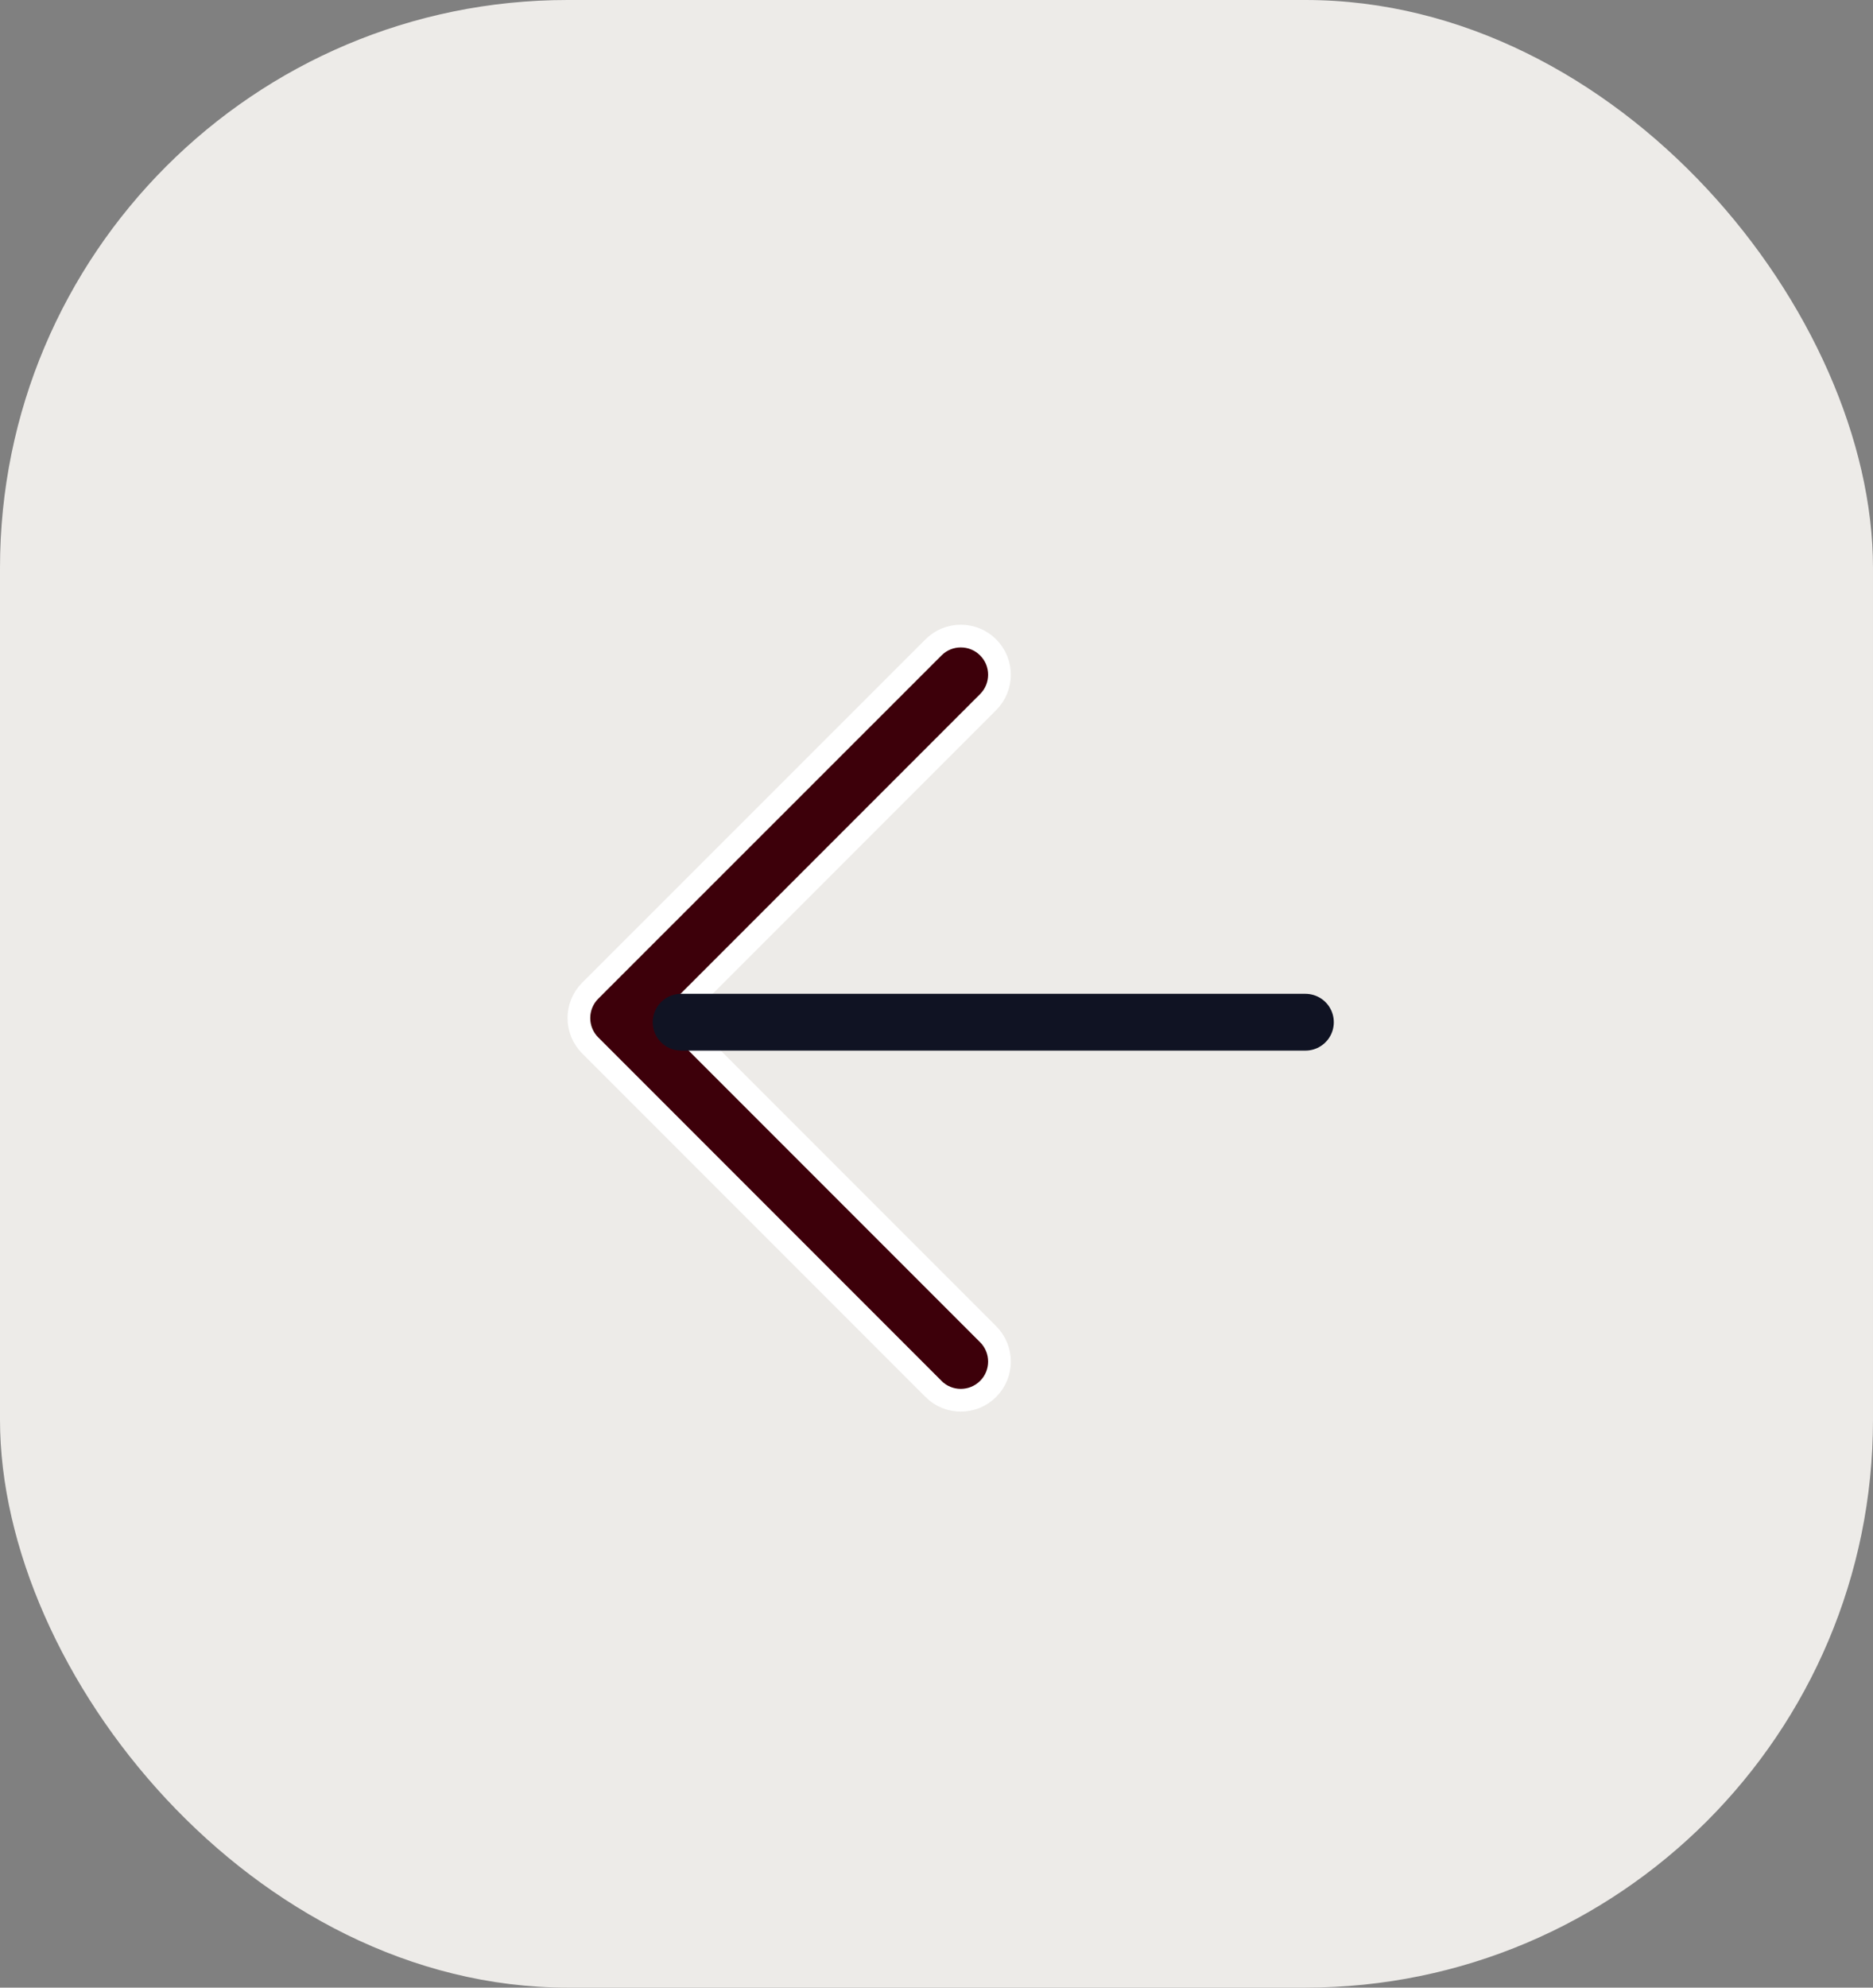
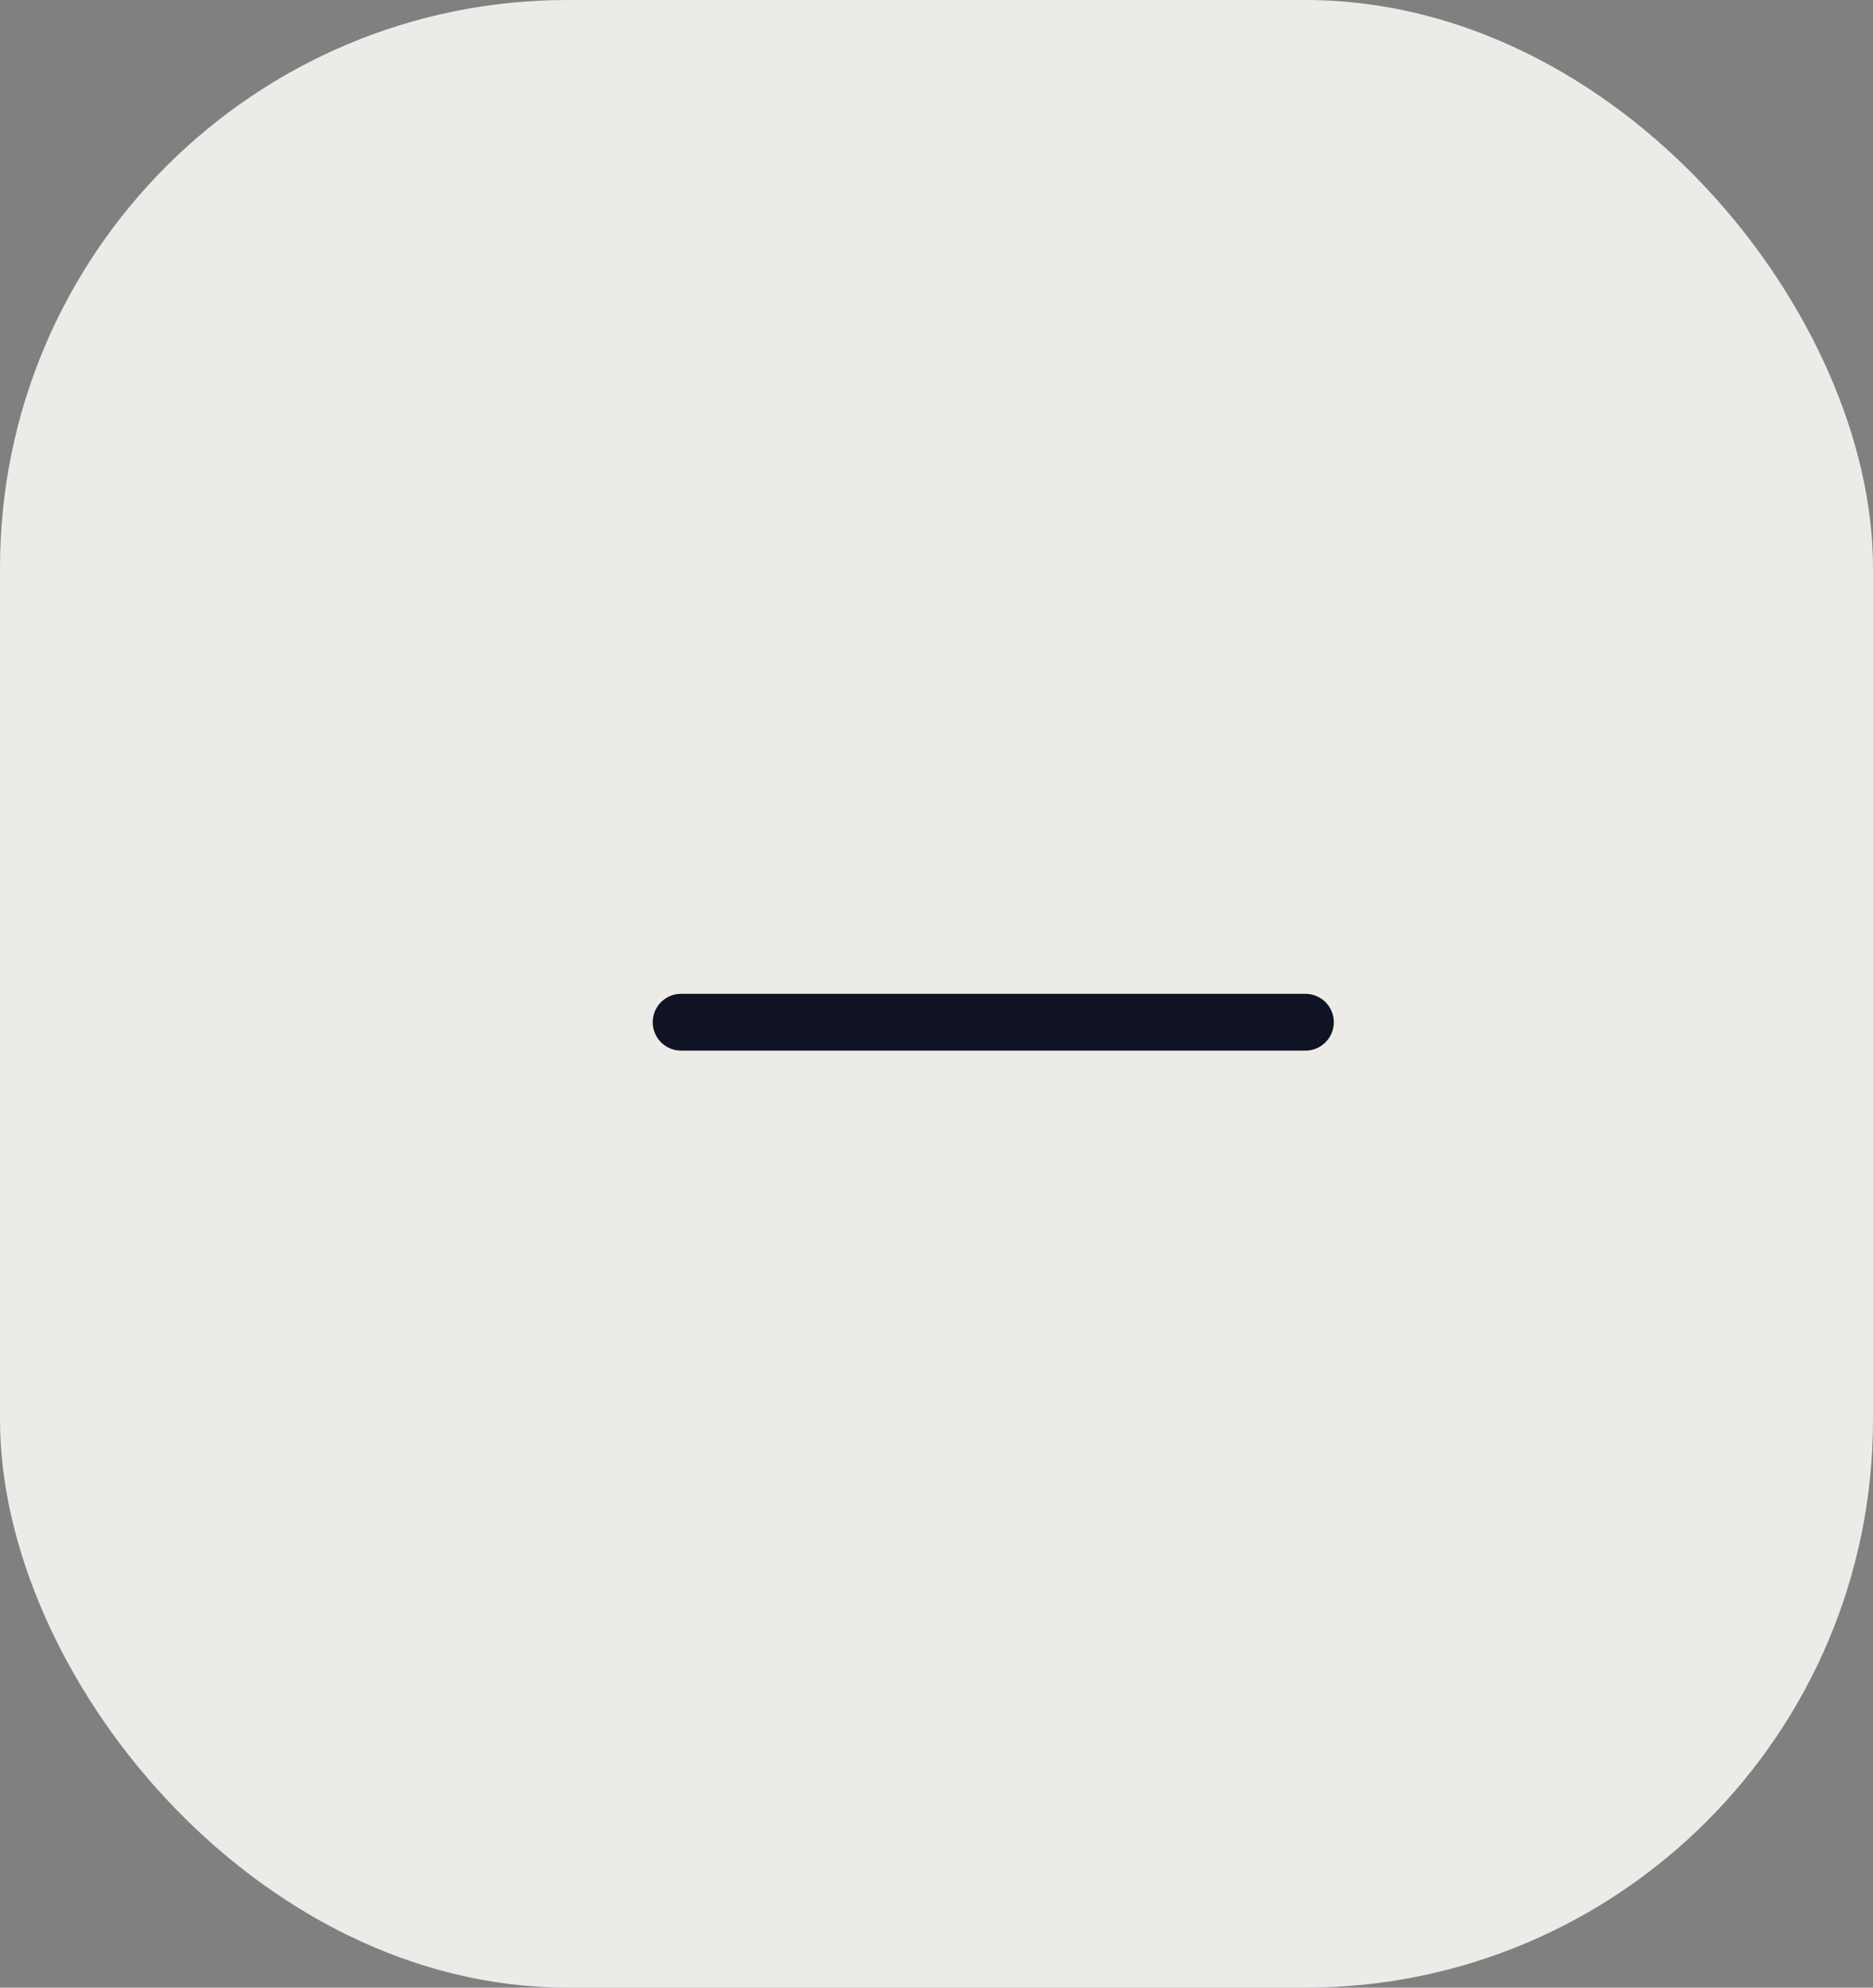
<svg xmlns="http://www.w3.org/2000/svg" width="33" height="35" viewBox="0 0 33 35" fill="none">
  <rect x="0" y="0" width="33" height="35" fill="#808080" stroke="none" />
  <rect width="33" height="35" rx="10" fill="#EDEBE8" />
-   <path d="M11.986 17.787L11.845 17.929L11.986 18.07L17.41 23.494C17.676 23.76 17.676 24.192 17.41 24.457C17.144 24.723 16.712 24.723 16.447 24.458C16.447 24.458 16.447 24.458 16.447 24.457L10.399 18.409L10.399 18.409C10.133 18.143 10.133 17.711 10.399 17.445C10.399 17.445 10.399 17.445 10.399 17.445L16.447 11.4L16.447 11.4C16.712 11.134 17.144 11.134 17.41 11.4C17.676 11.665 17.676 12.097 17.41 12.363L11.986 17.787Z" fill="#3D000A" stroke="white" stroke-width="0.4" />
  <path d="M12 18L23 18" stroke="#101323" stroke-linecap="round" stroke-linejoin="round" />
</svg>